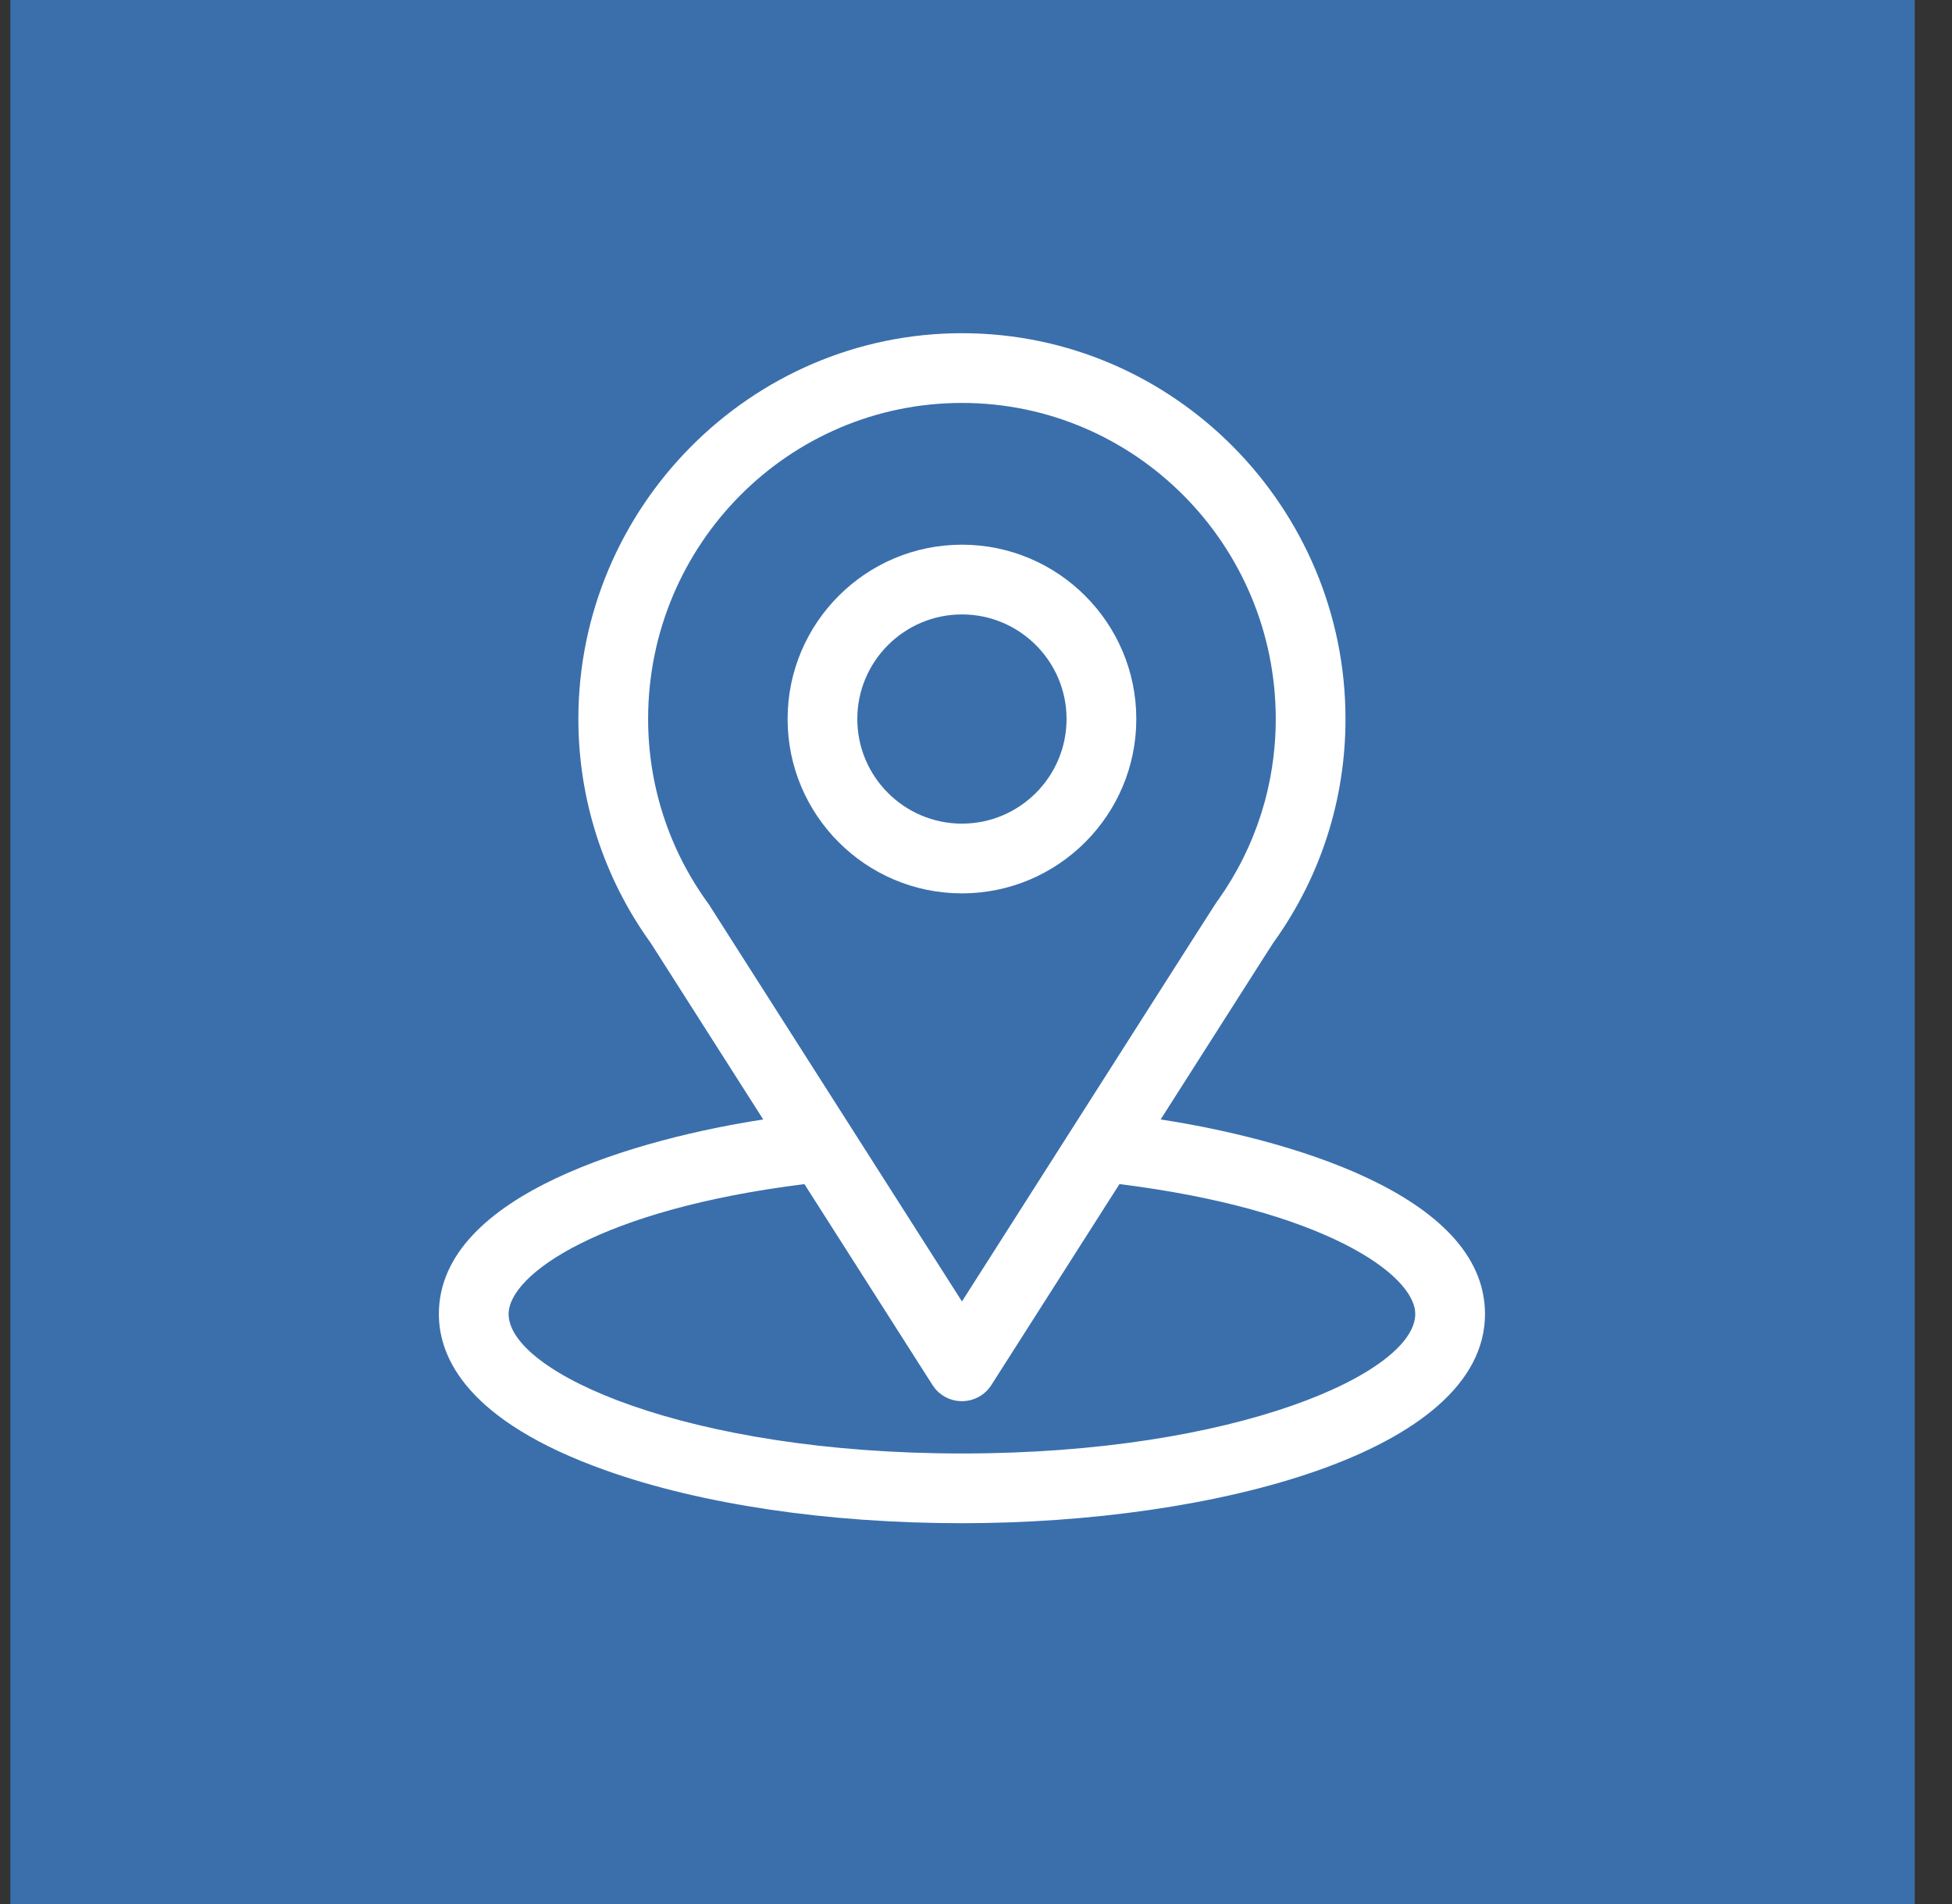
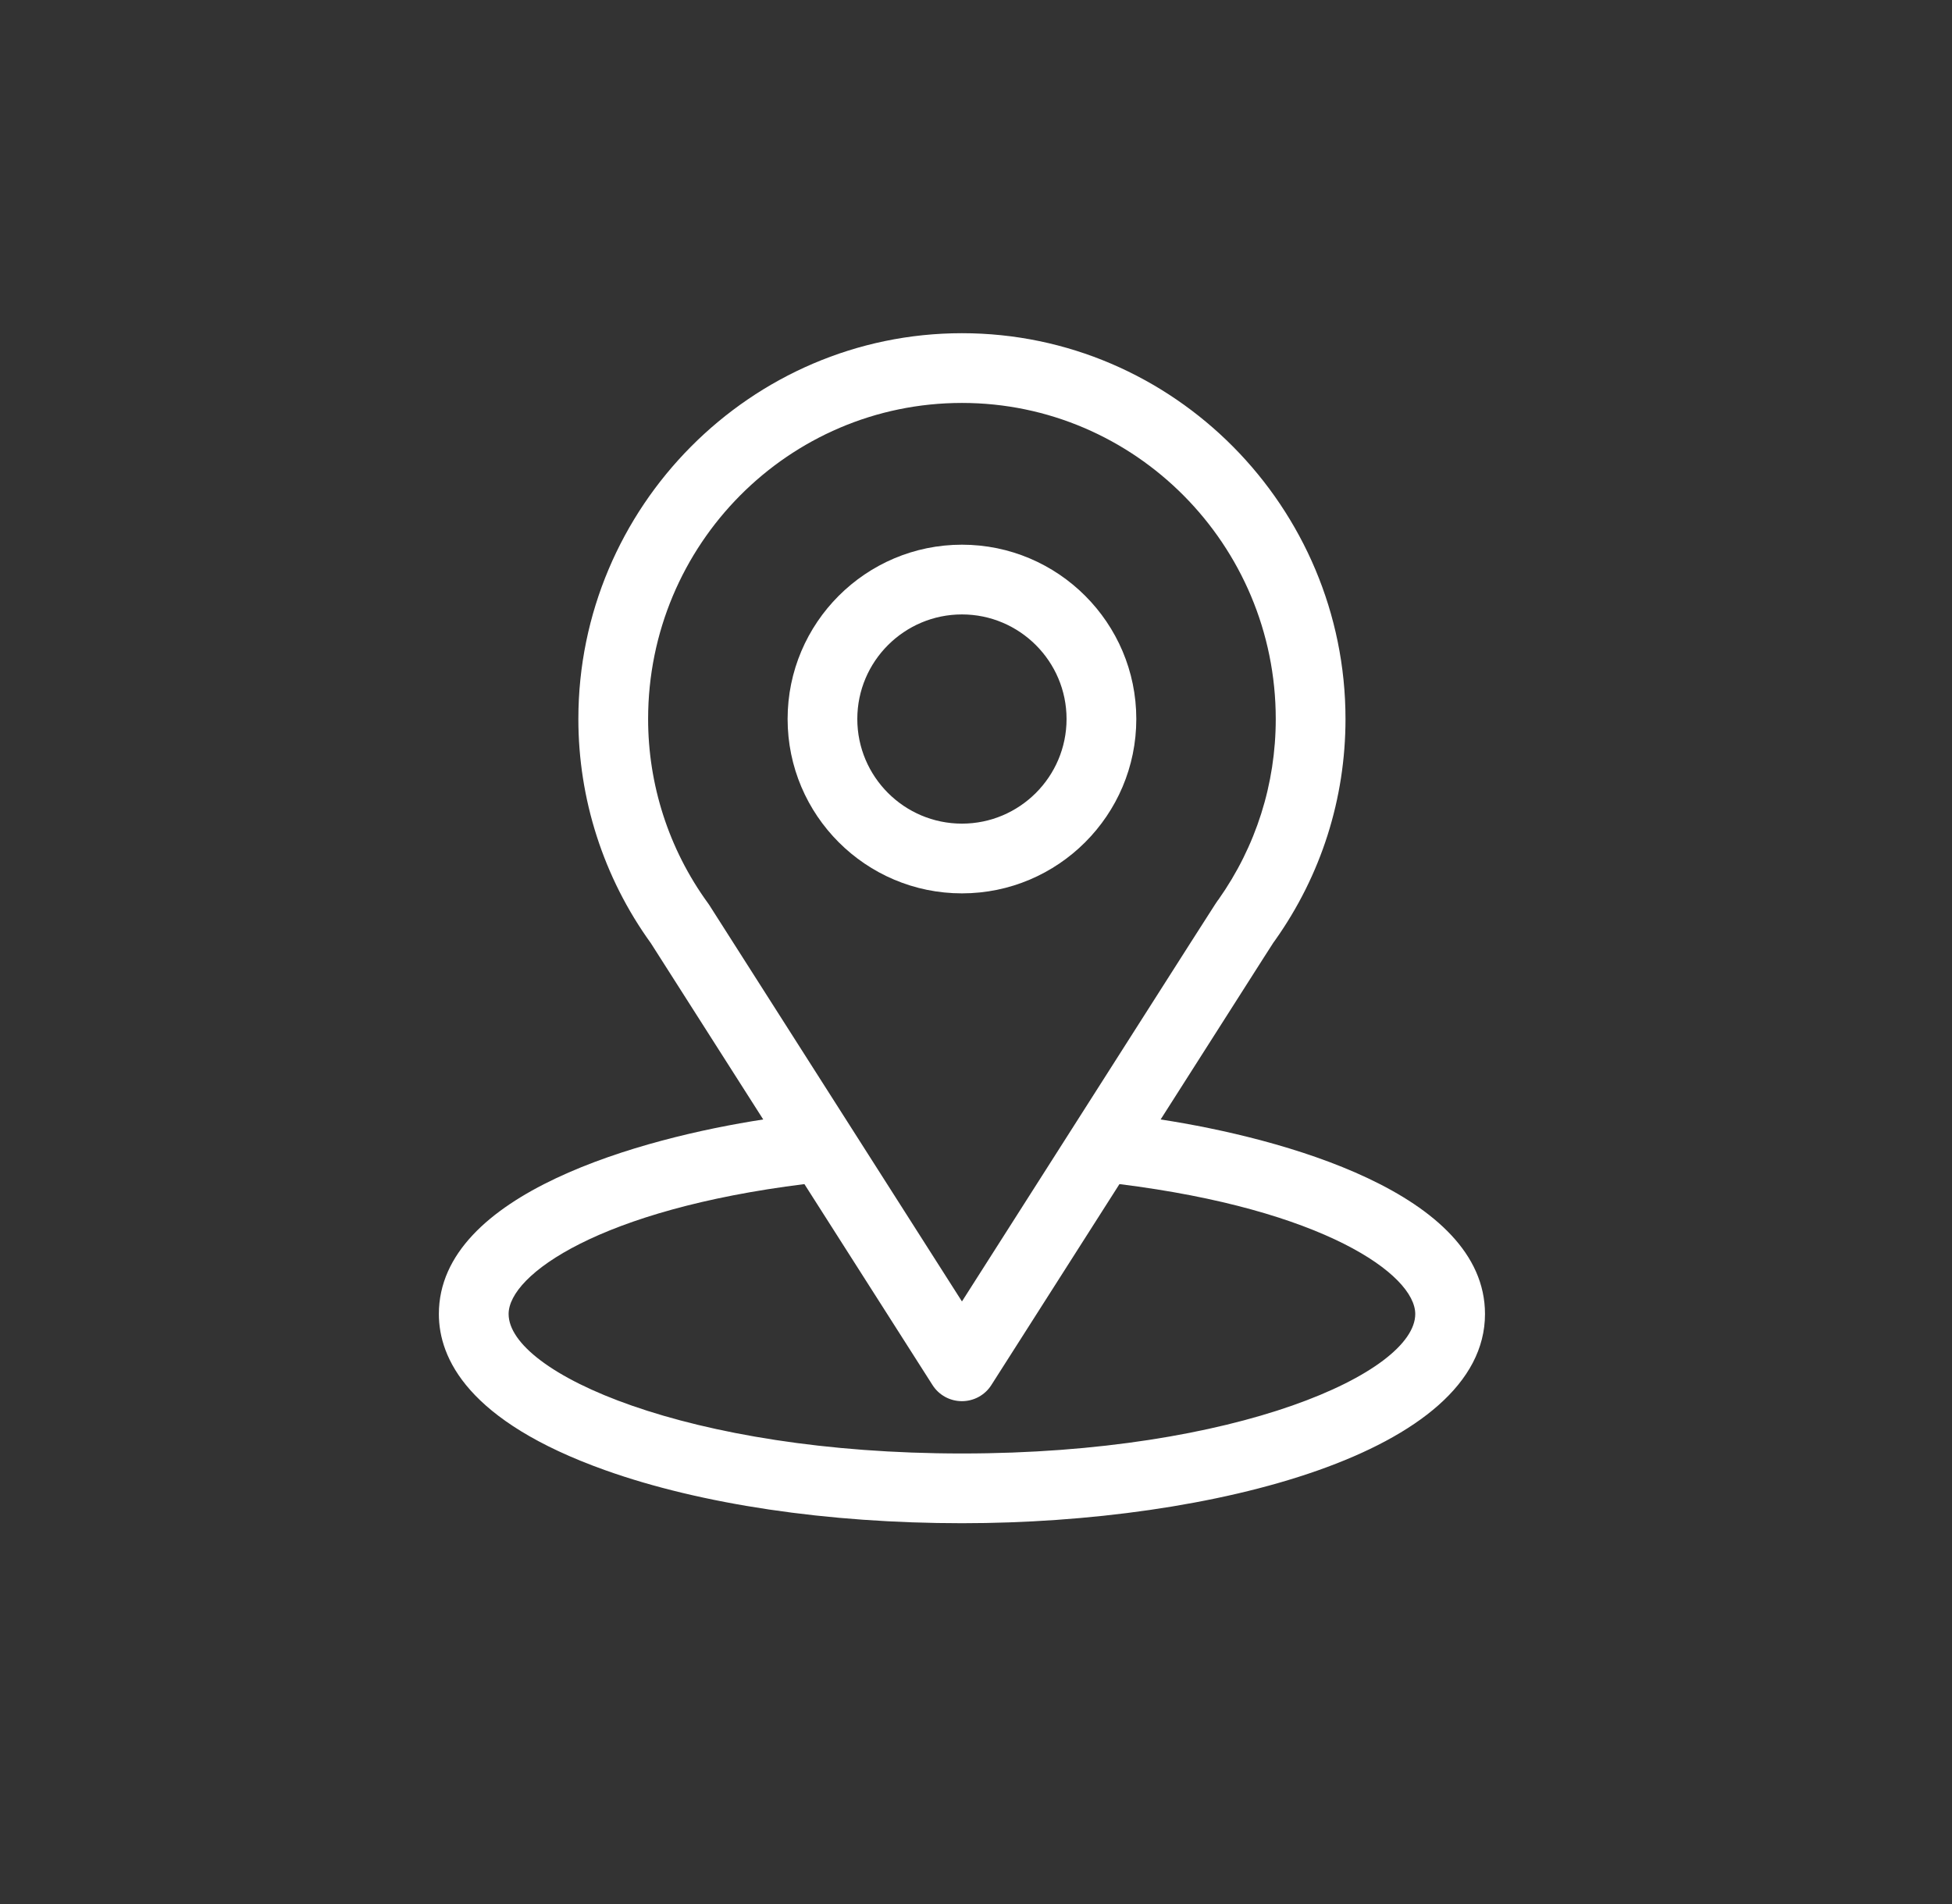
<svg xmlns="http://www.w3.org/2000/svg" width="41" height="40" viewBox="0 0 41 40" fill="none">
  <rect x="0" y="0" width="41" height="40" fill="#333333" stroke="none" />
-   <rect x="0.218" width="40" height="40" fill="#3A6FAC" />
  <path d="M24.378 23.518C27.038 19.343 26.704 19.864 26.781 19.755C27.749 18.389 28.261 16.781 28.261 15.105C28.261 10.661 24.655 7 20.205 7C15.769 7 12.148 10.654 12.148 15.105C12.148 16.78 12.671 18.43 13.671 19.815L16.031 23.518C13.508 23.906 9.218 25.061 9.218 27.605C9.218 28.533 9.824 29.855 12.708 30.885C14.721 31.604 17.384 32 20.205 32C25.479 32 31.191 30.512 31.191 27.605C31.191 25.061 26.907 23.906 24.378 23.518ZM14.895 19.009C14.886 18.996 14.878 18.984 14.869 18.972C14.037 17.827 13.613 16.47 13.613 15.105C13.613 11.443 16.562 8.465 20.205 8.465C23.839 8.465 26.796 11.444 26.796 15.105C26.796 16.472 26.38 17.783 25.593 18.898C25.522 18.991 25.89 18.419 20.205 27.341L14.895 19.009ZM20.205 30.535C14.443 30.535 10.683 28.842 10.683 27.605C10.683 26.775 12.615 25.408 16.896 24.876L19.587 29.098C19.721 29.309 19.954 29.436 20.204 29.436C20.455 29.436 20.688 29.309 20.822 29.098L23.513 24.876C27.794 25.408 29.726 26.775 29.726 27.605C29.726 28.831 26 30.535 20.205 30.535Z" fill="white" />
  <path d="M20.205 11.443C18.185 11.443 16.543 13.086 16.543 15.105C16.543 17.125 18.185 18.768 20.205 18.768C22.224 18.768 23.867 17.125 23.867 15.105C23.867 13.086 22.224 11.443 20.205 11.443ZM20.205 17.303C18.993 17.303 18.007 16.317 18.007 15.105C18.007 13.894 18.993 12.908 20.205 12.908C21.416 12.908 22.402 13.894 22.402 15.105C22.402 16.317 21.416 17.303 20.205 17.303Z" fill="white" />
</svg>